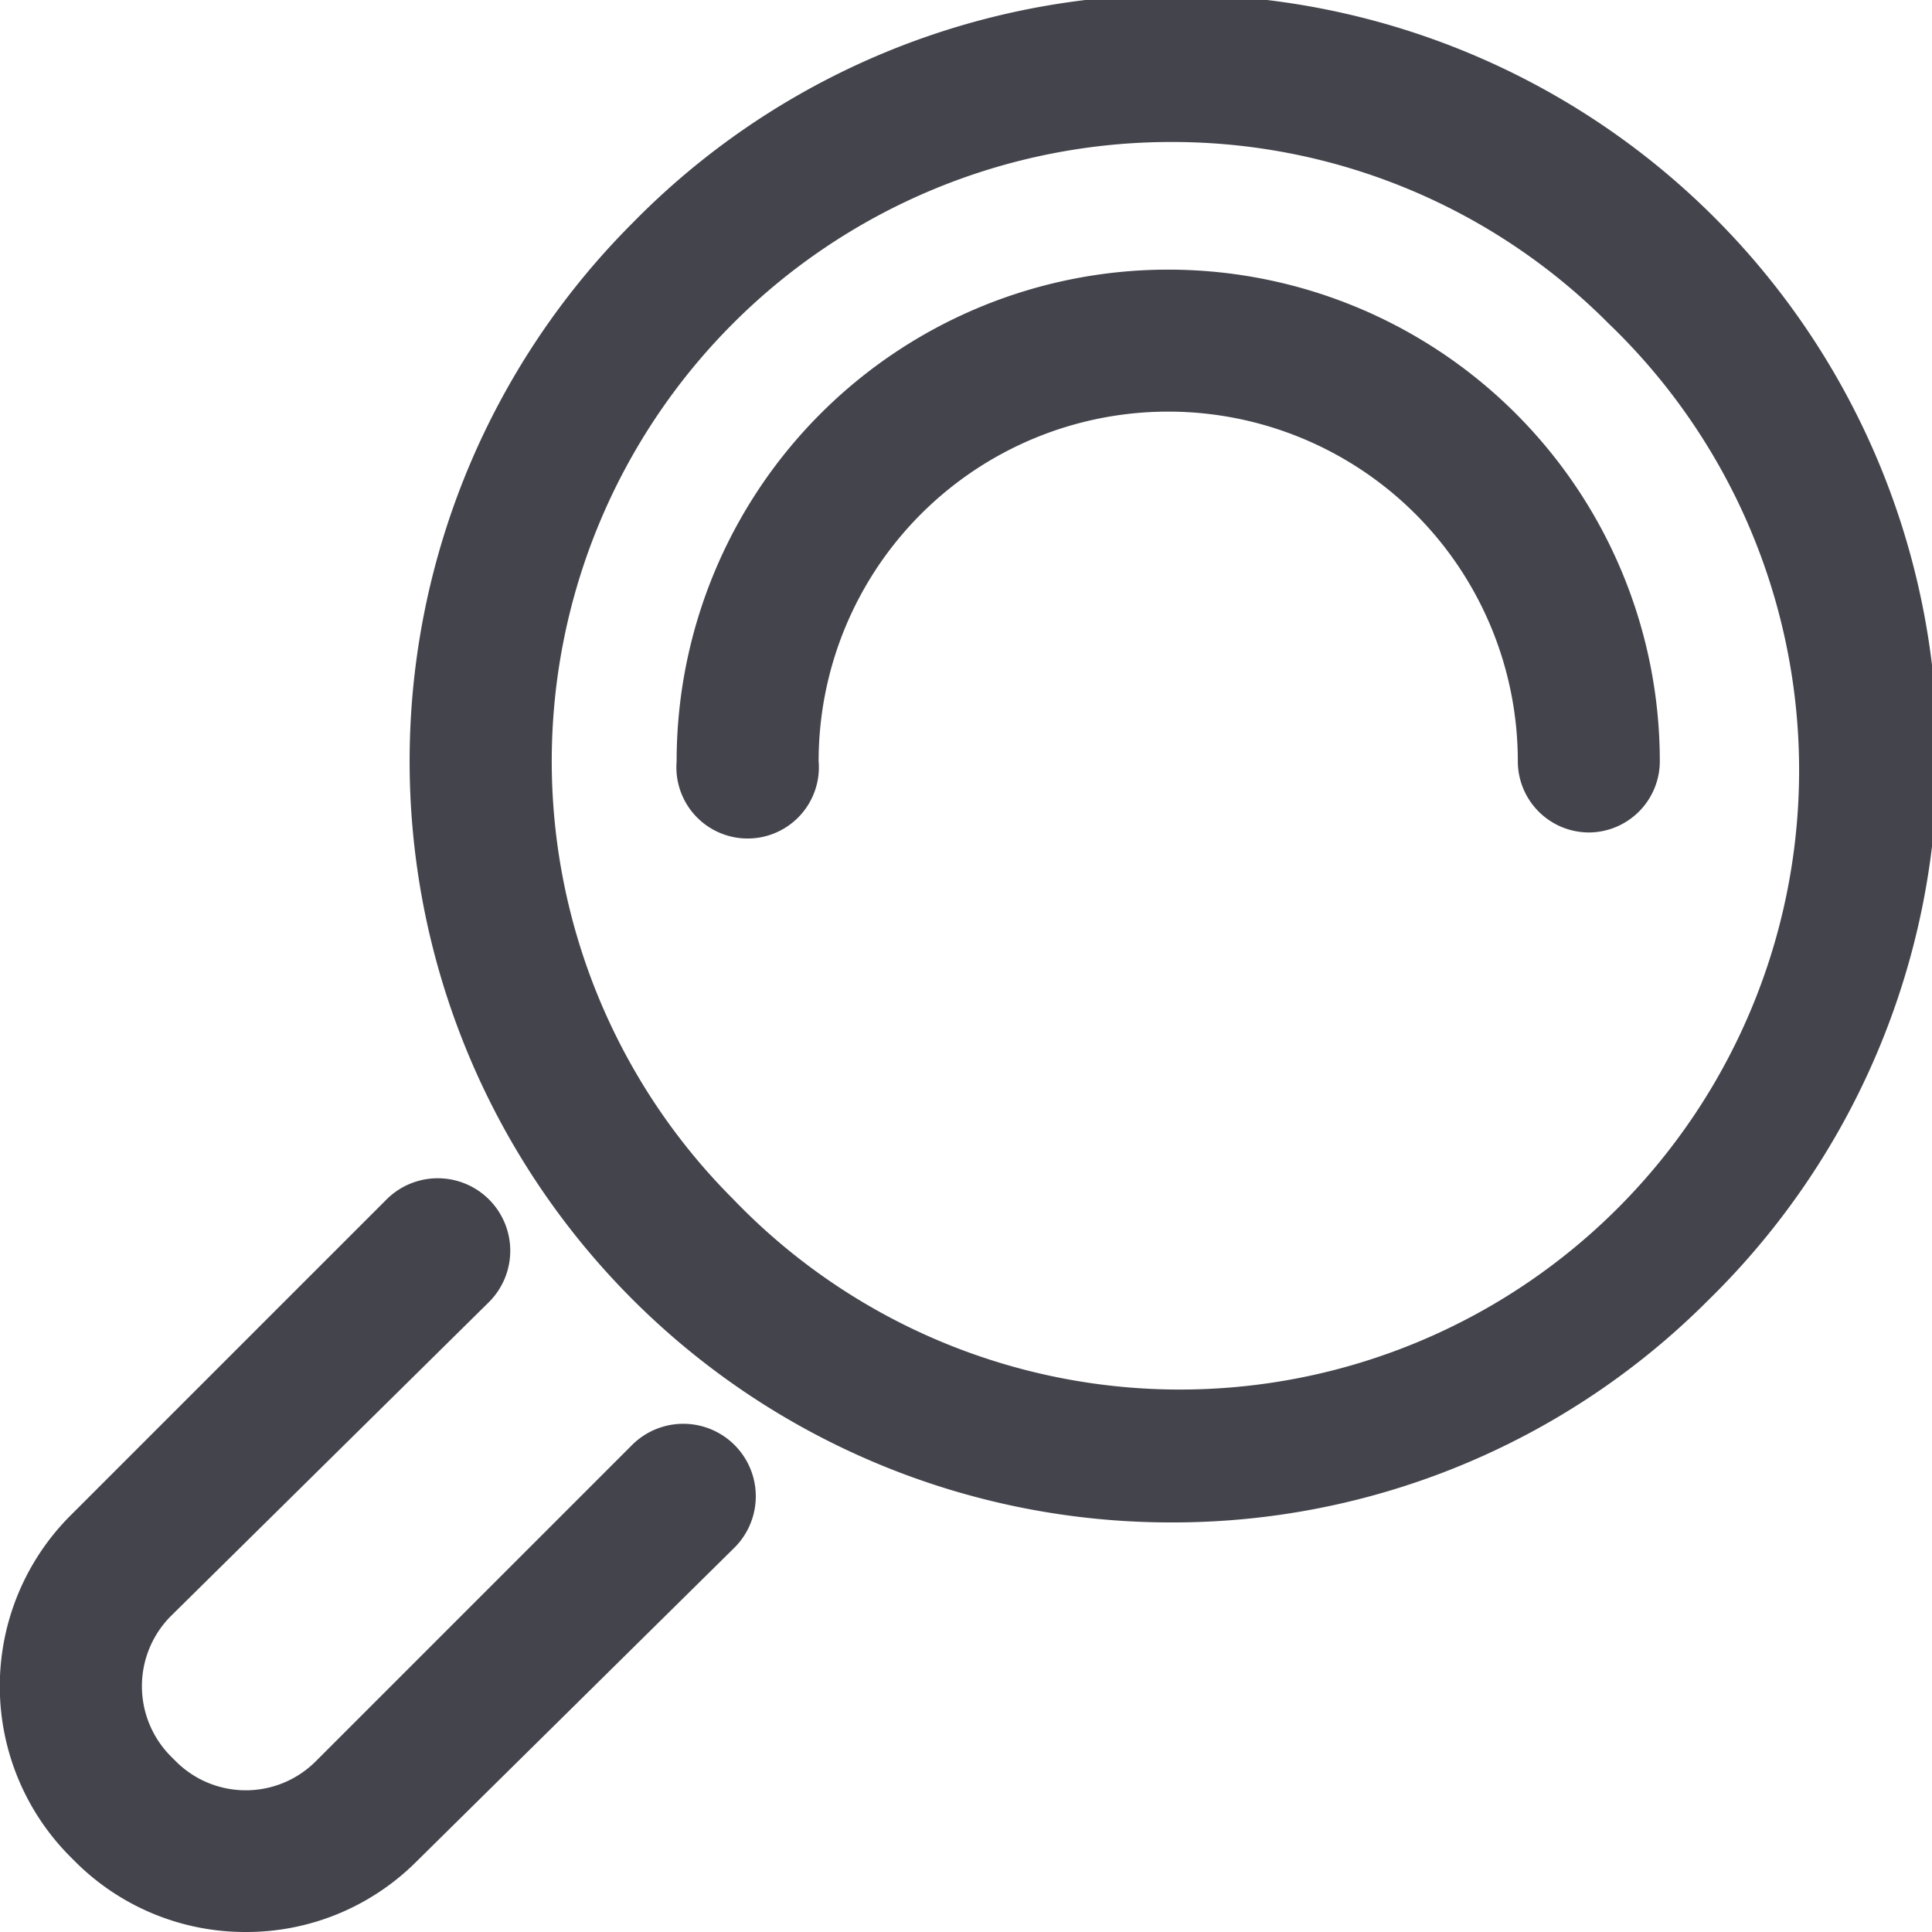
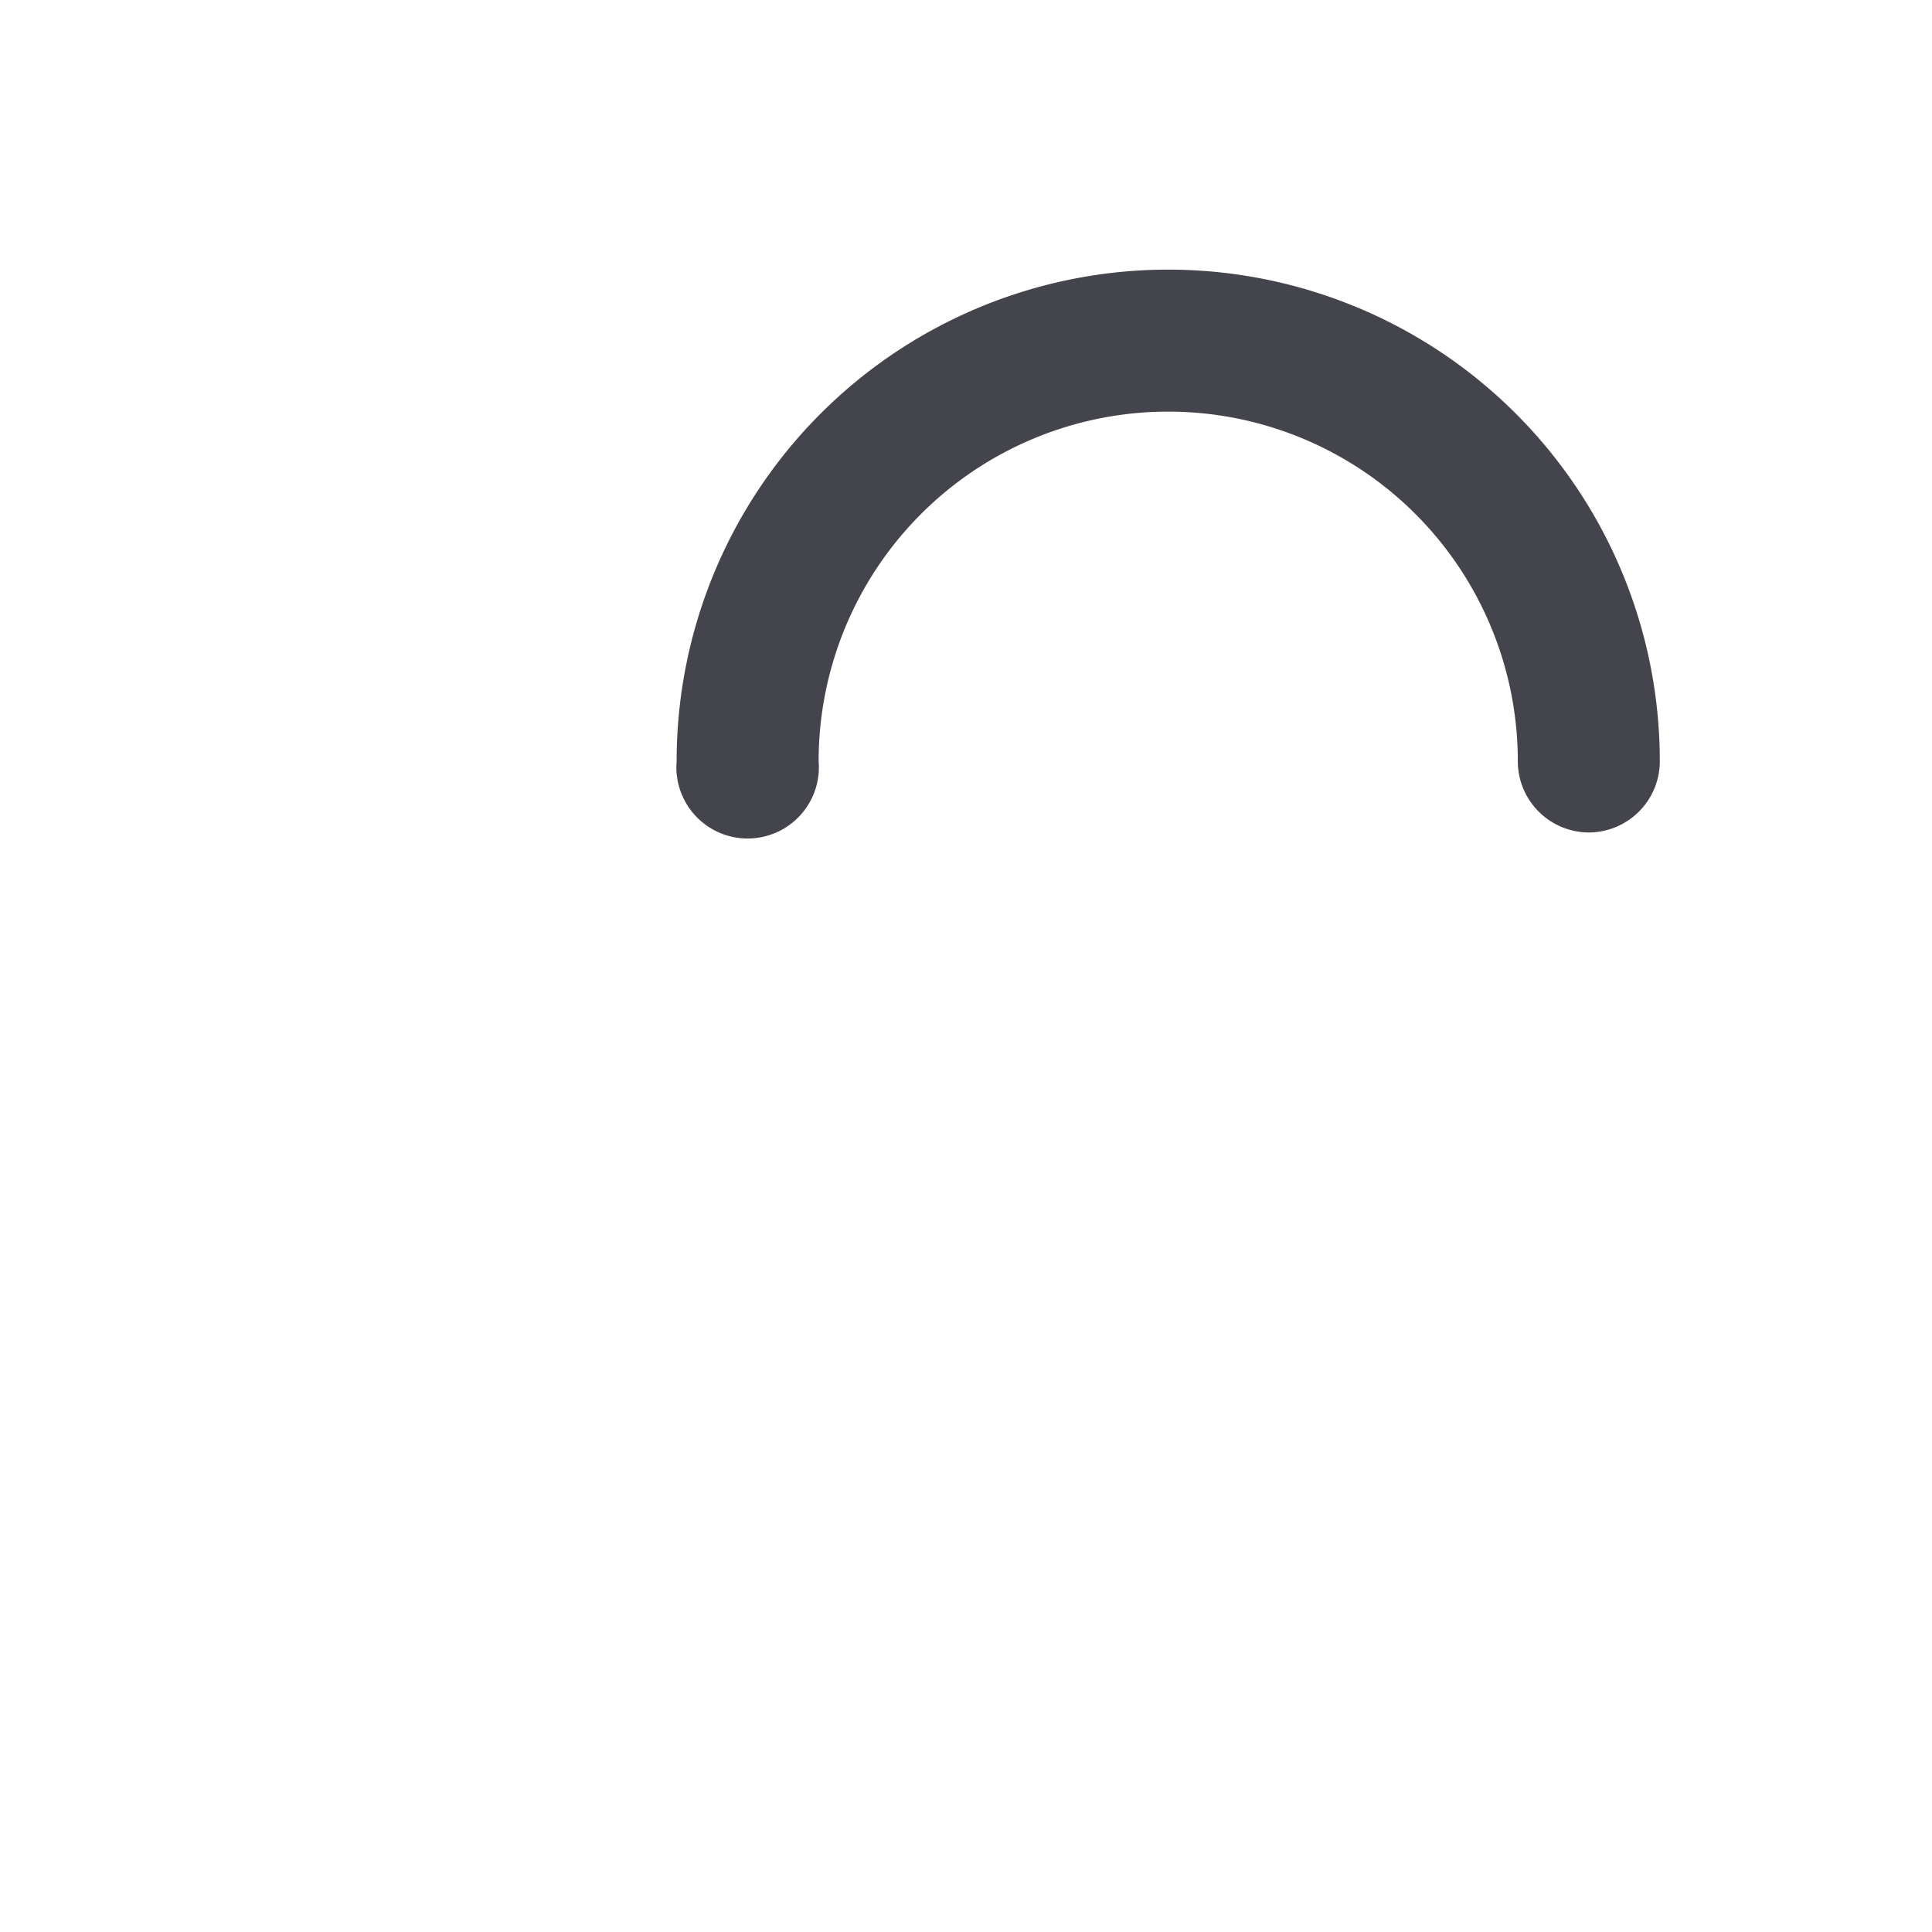
<svg xmlns="http://www.w3.org/2000/svg" id="icons" viewBox="0 0 37.69 37.69">
  <defs>
    <style>.cls-1{fill:#44444d;}</style>
  </defs>
  <title>icon-search</title>
-   <path class="cls-1" d="M22.84,29.7A14.85,14.85,0,0,1,12.34,4.35a14.85,14.85,0,1,1,21,21A14.75,14.75,0,0,1,22.84,29.7Zm0-26.93A12.08,12.08,0,0,0,14.3,23.39,12.08,12.08,0,1,0,31.38,6.31,12,12,0,0,0,22.84,2.77Z" />
  <path class="cls-1" d="M31,16.24a1.39,1.39,0,0,1-1.39-1.39,6.82,6.82,0,0,0-13.64,0,1.39,1.39,0,1,1-2.77,0,9.59,9.59,0,0,1,19.18,0A1.39,1.39,0,0,1,31,16.24Z" />
-   <path class="cls-1" d="M4.79,37.69a4.69,4.69,0,0,1-3.32-1.37l-0.1-.1a4.71,4.71,0,0,1,0-6.65L7.54,23.4a1.39,1.39,0,0,1,2,2L3.33,31.53a1.94,1.94,0,0,0,0,2.73l0.1,0.1a1.93,1.93,0,0,0,2.73,0l6.17-6.17a1.39,1.39,0,1,1,2,2L8.12,36.32A4.69,4.69,0,0,1,4.79,37.69Z" />
</svg>